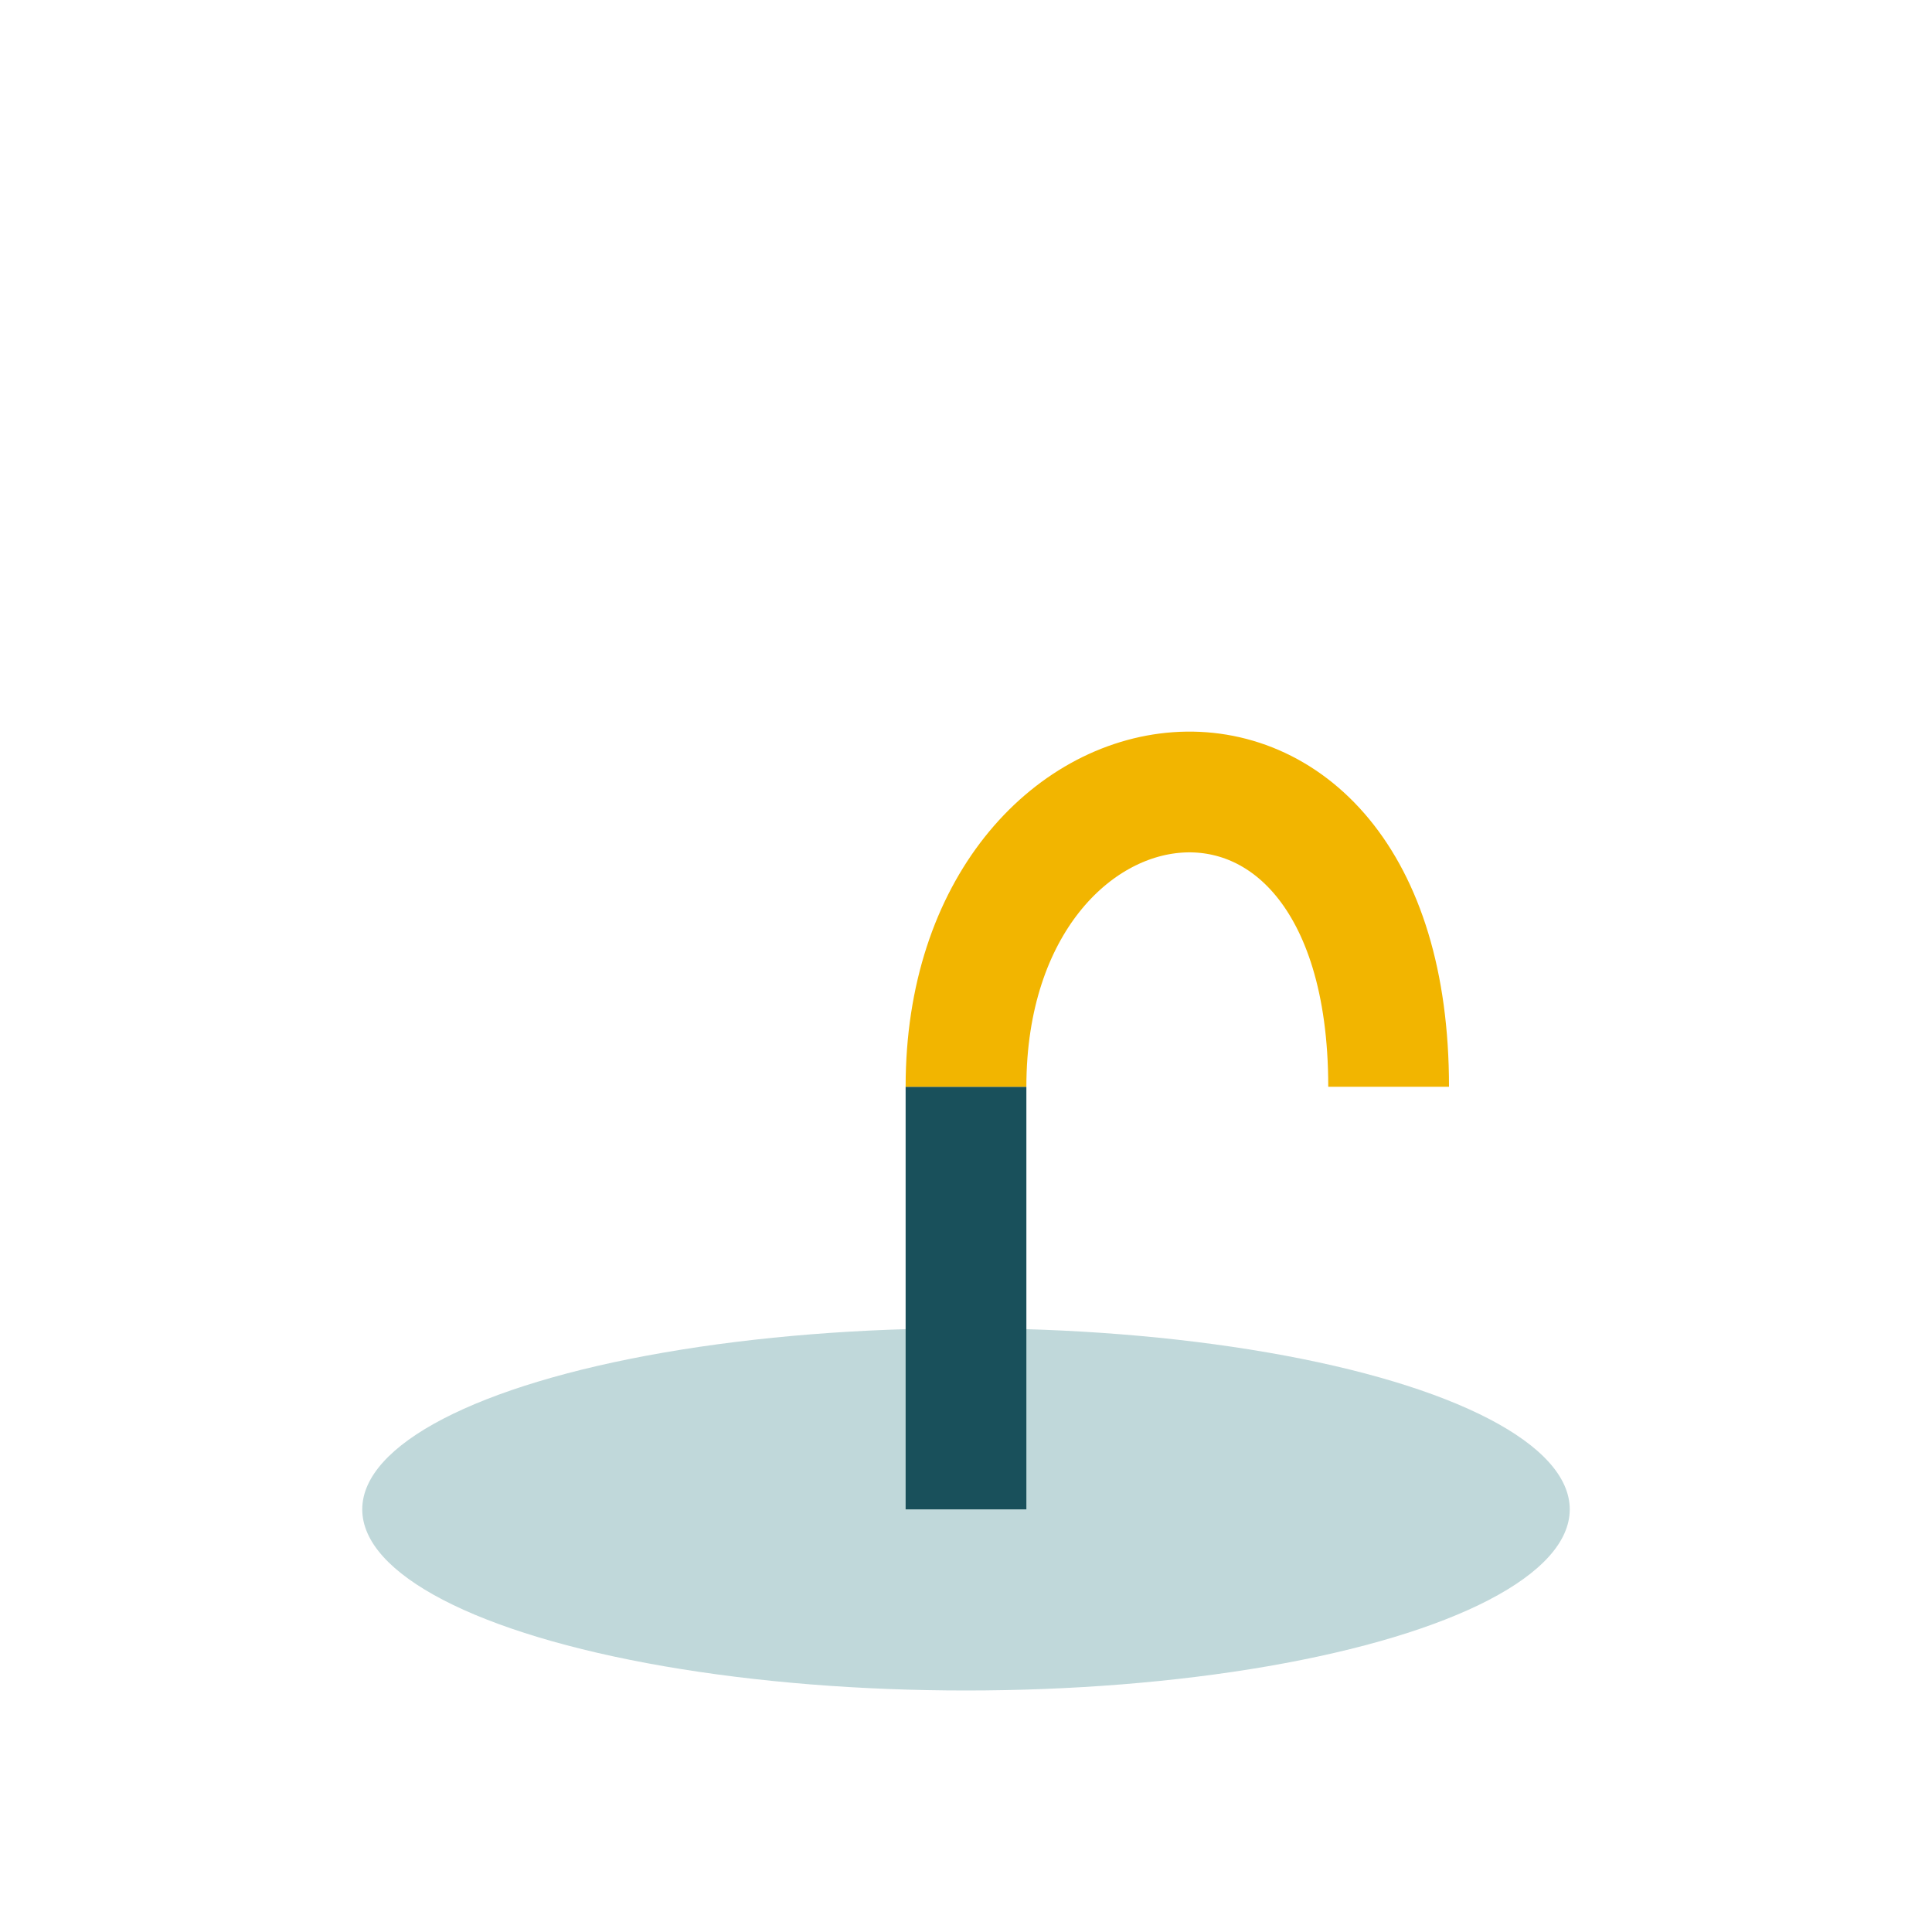
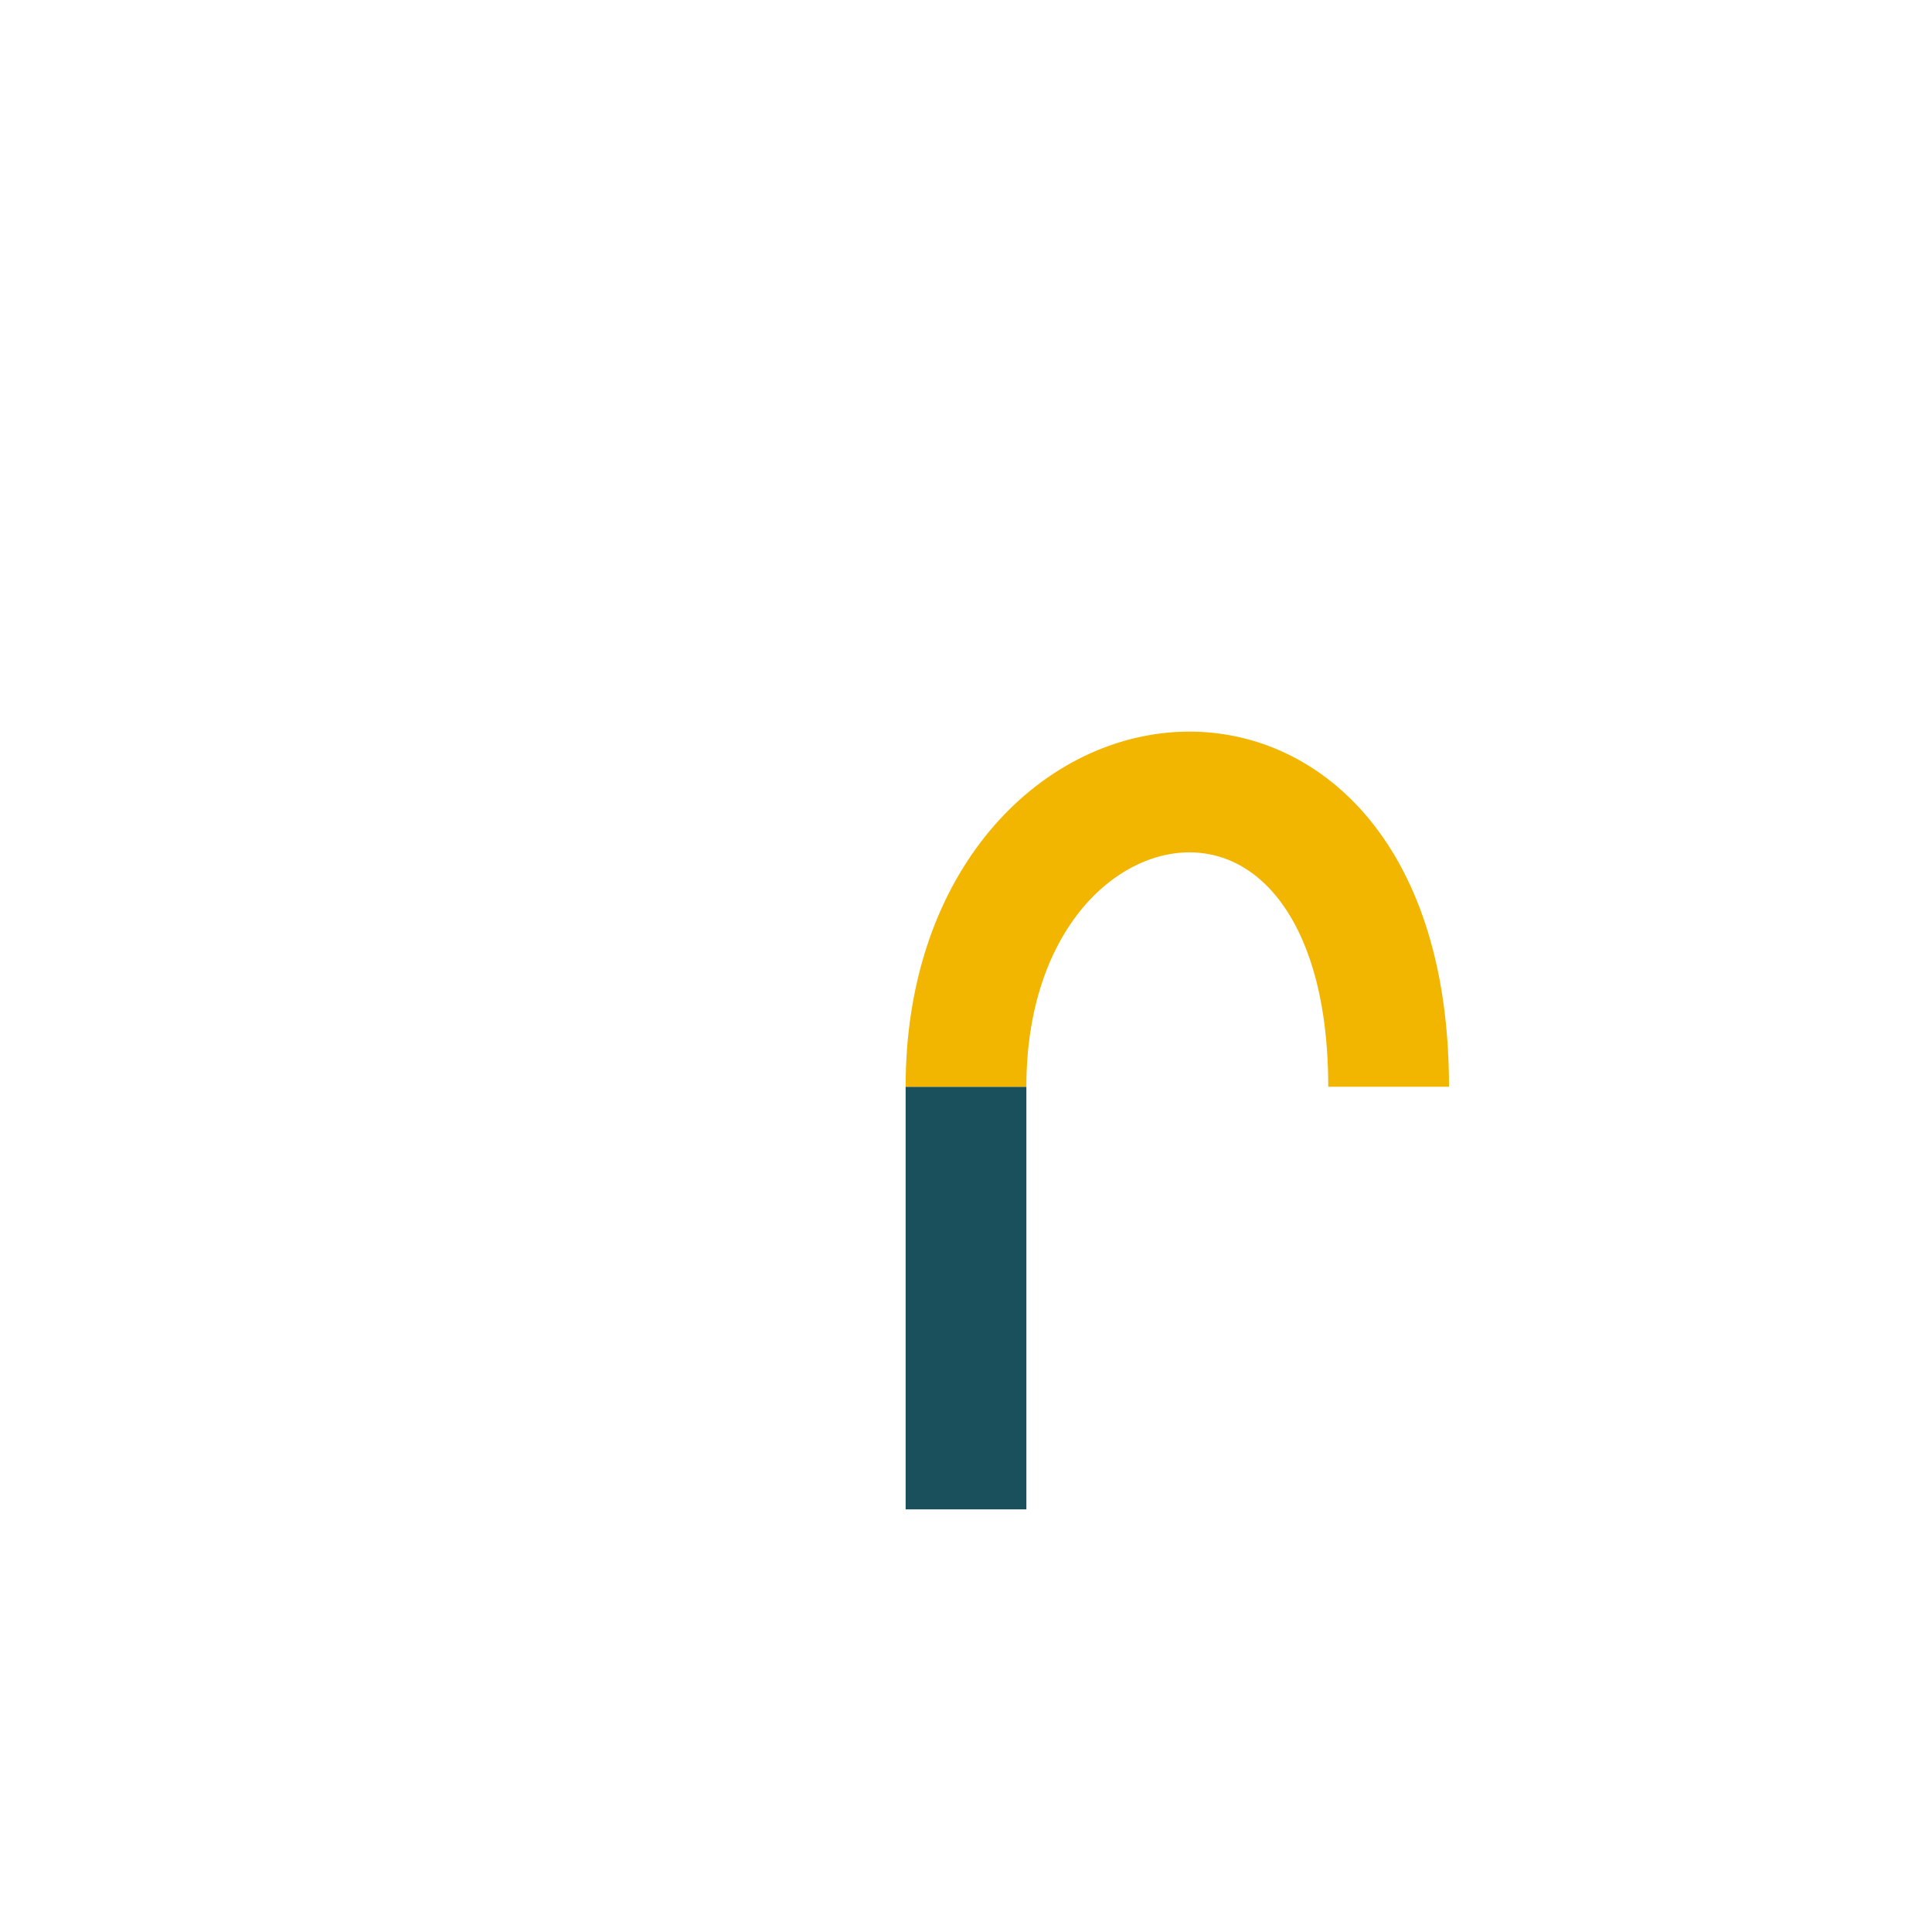
<svg xmlns="http://www.w3.org/2000/svg" width="32" height="32" viewBox="0 0 32 32">
-   <ellipse cx="16" cy="25" rx="10" ry="3" fill="#C0D8DA" />
  <path d="M16 25v-7" stroke="#19505B" stroke-width="2" />
  <path d="M16 18c0-6 7-7 7 0" stroke="#F2B500" stroke-width="2" fill="none" />
</svg>